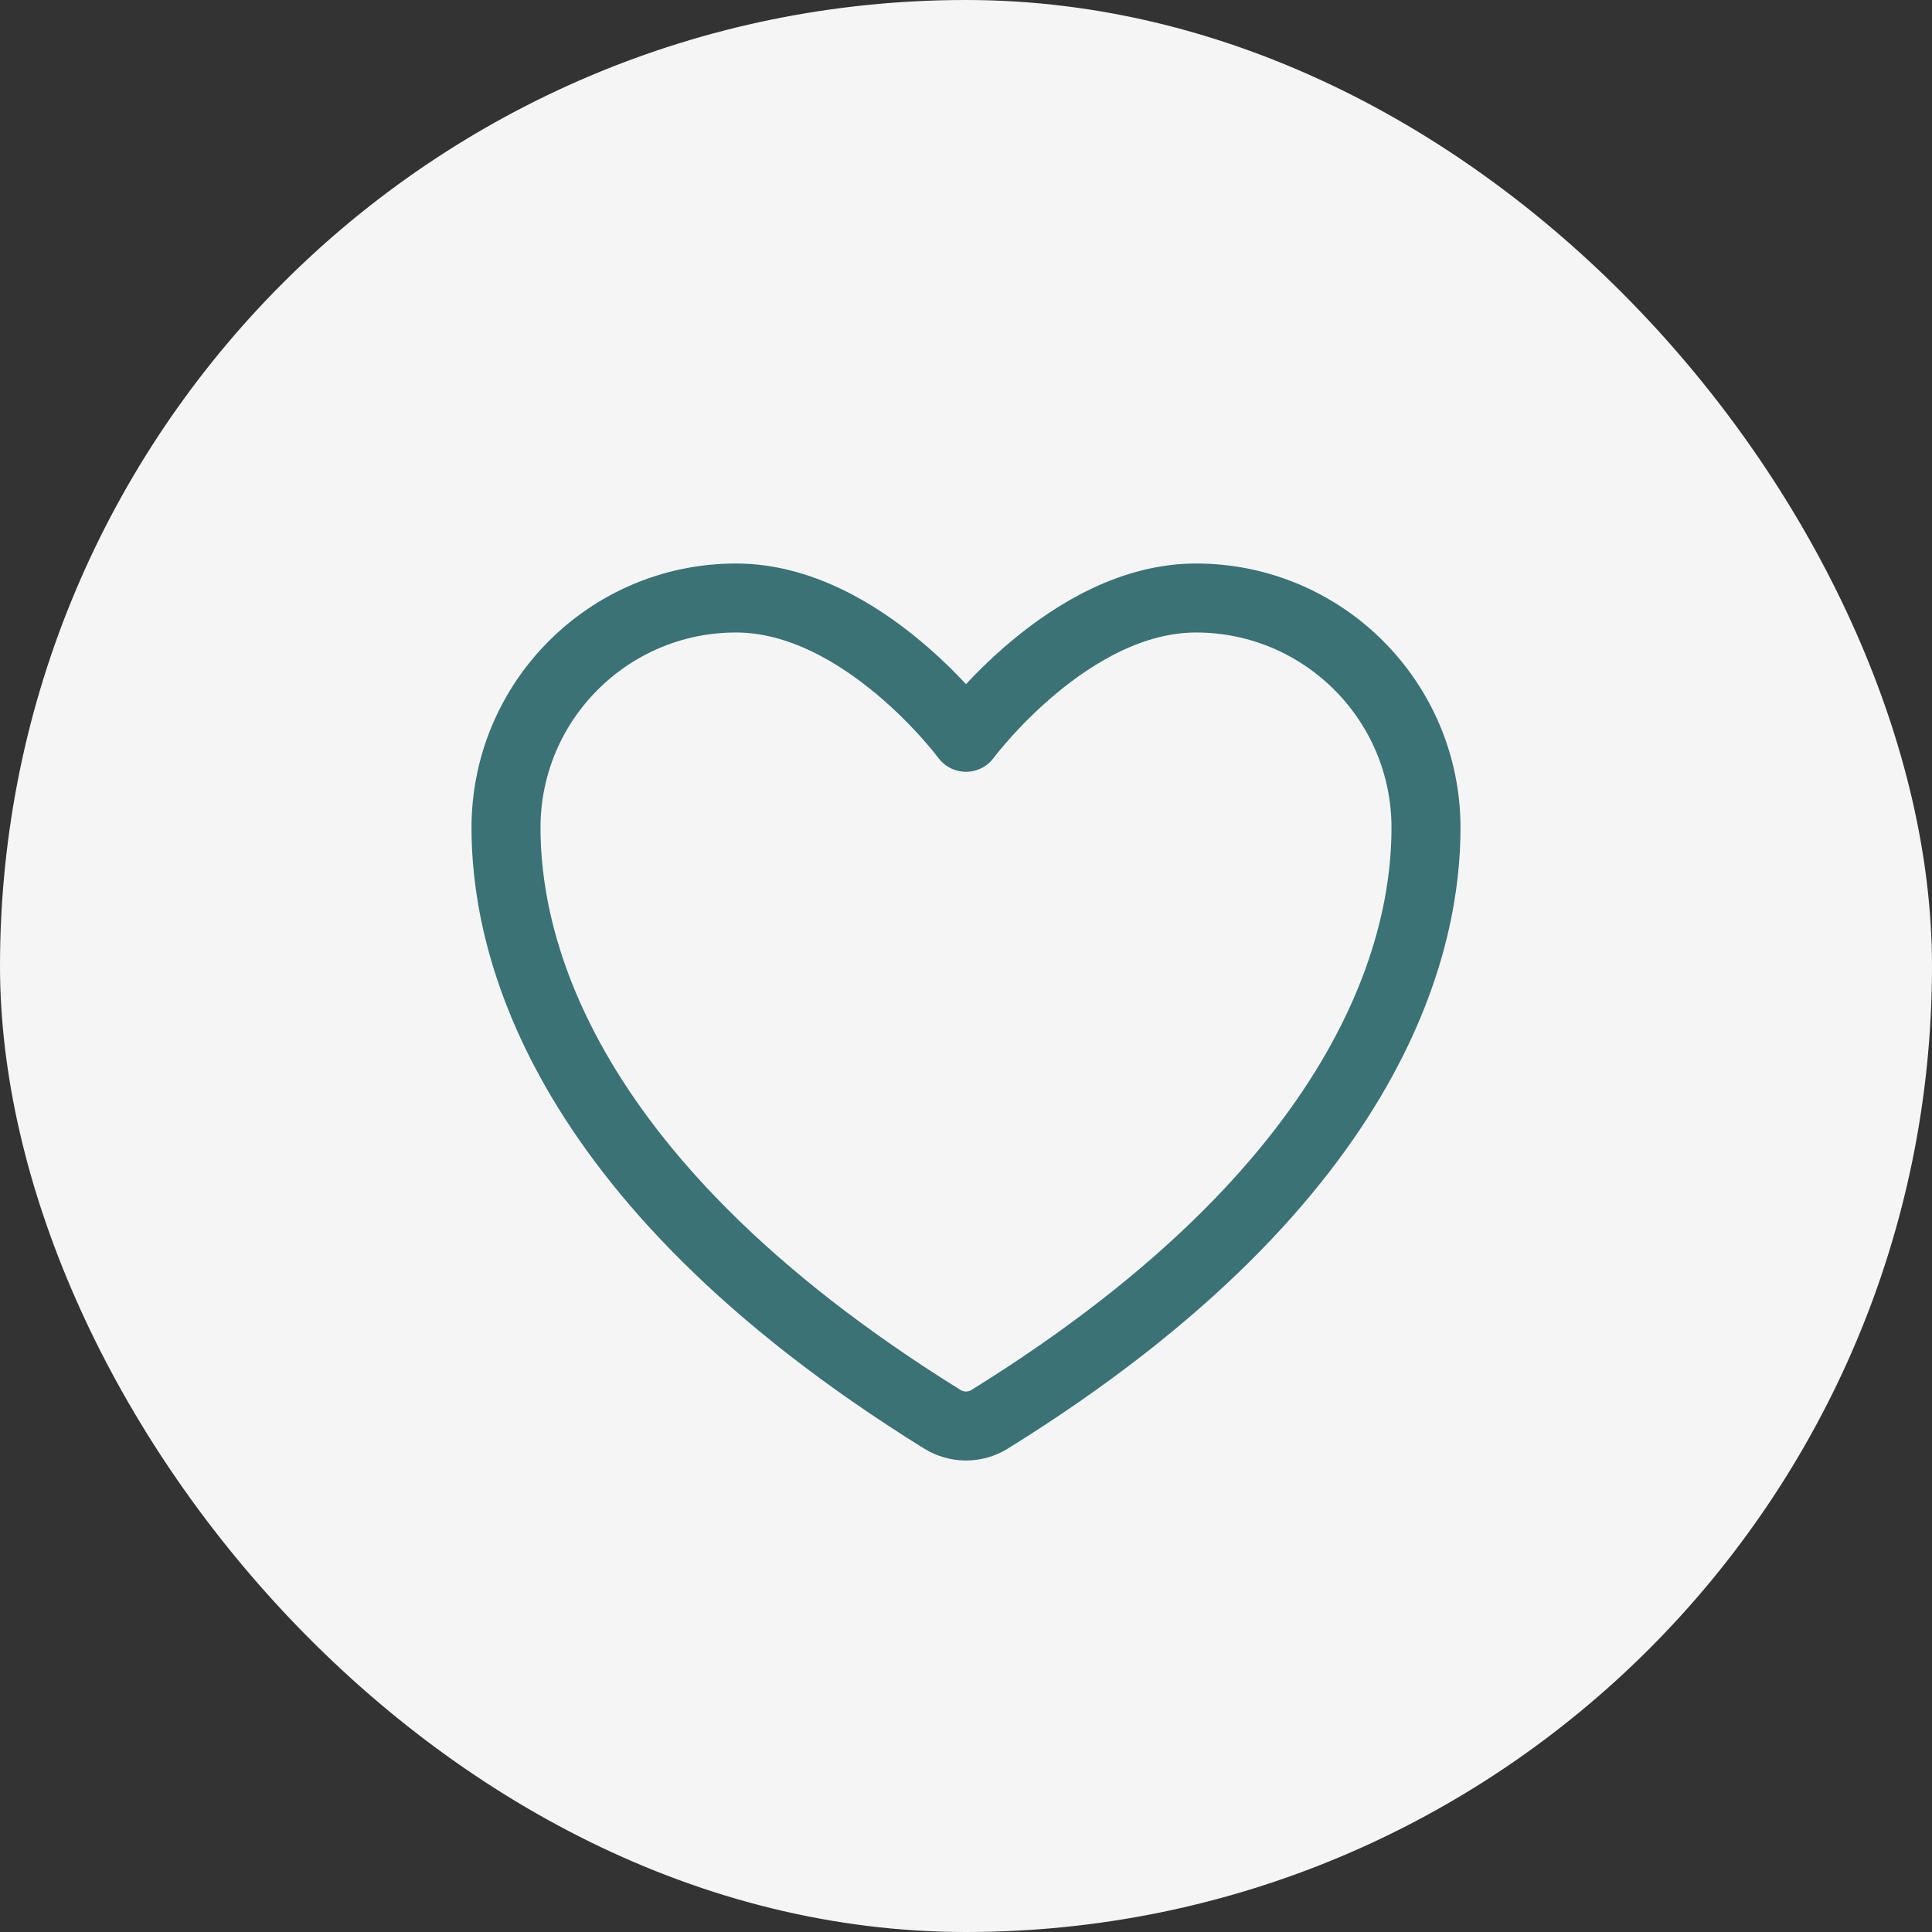
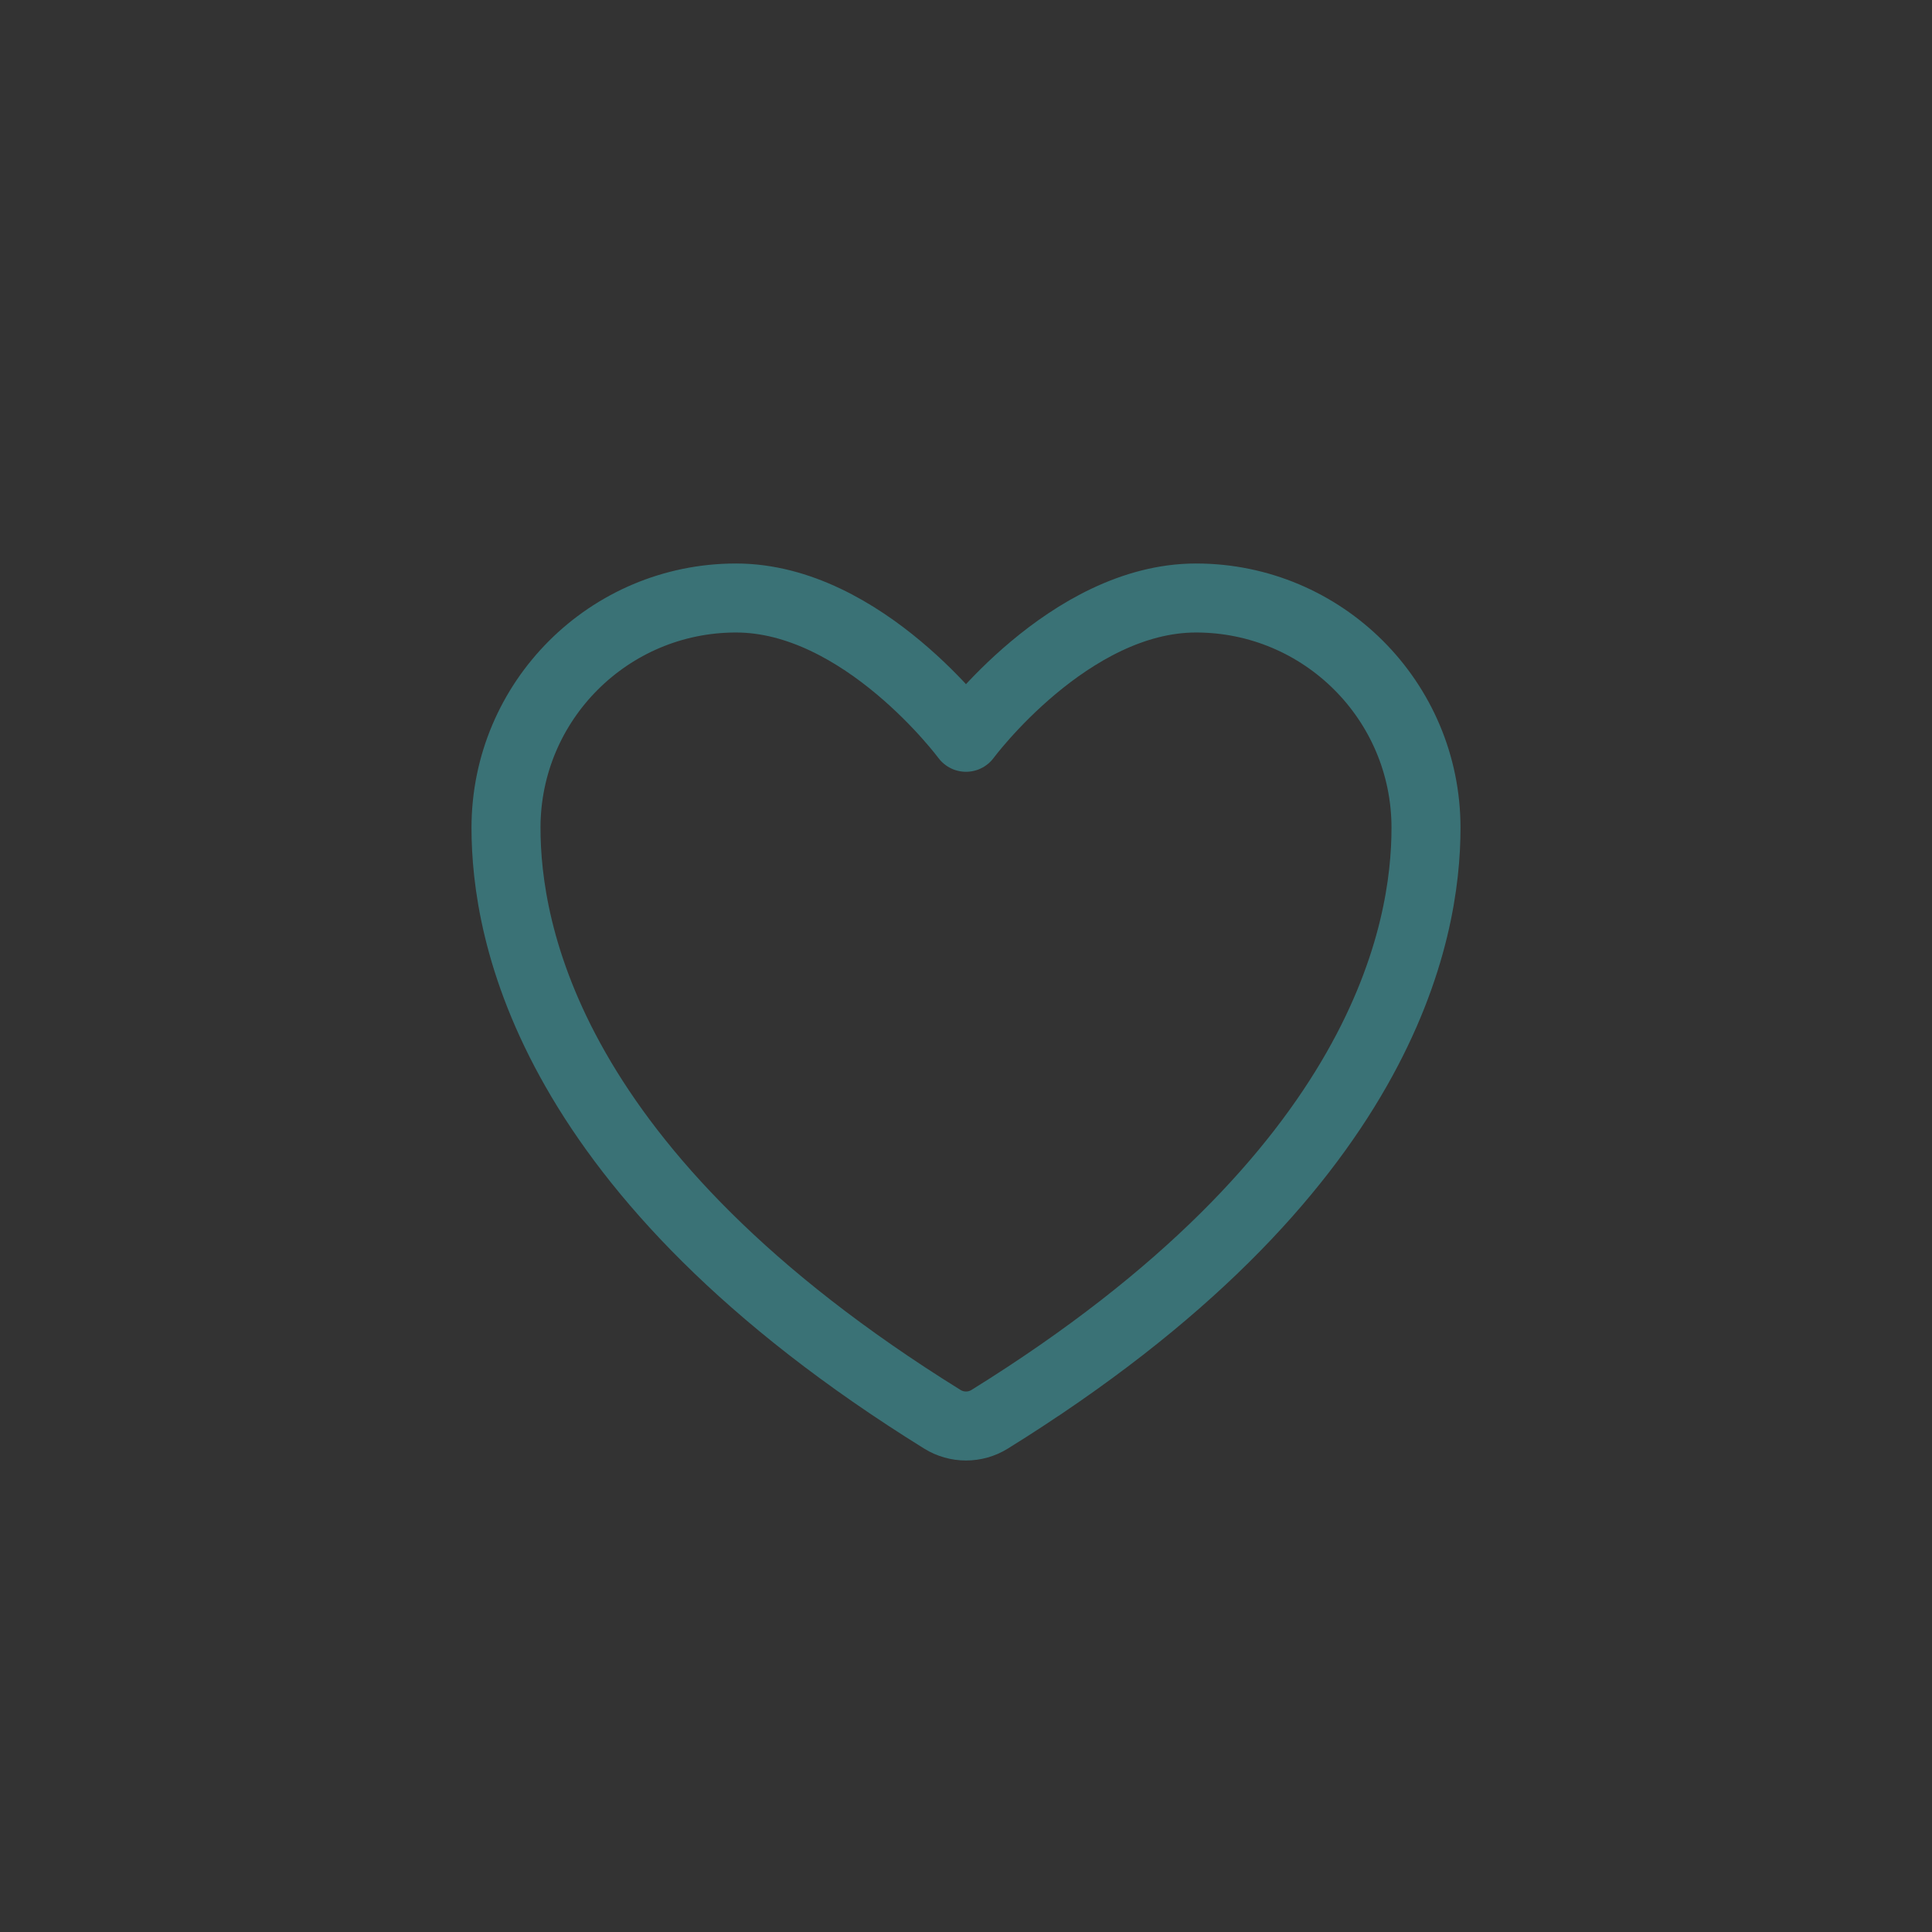
<svg xmlns="http://www.w3.org/2000/svg" width="42" height="42" viewBox="0 0 42 42" fill="none">
  <rect x="0" y="0" width="42" height="42" fill="#333333" stroke="none" />
  <g id="Favorites">
-     <rect width="42" height="42" rx="21" fill="#F5F5F5" />
    <path id="Vector" d="M16 13C13.239 13 11 15.237 11 17.996C11 20.224 11.875 25.511 20.488 30.855C20.642 30.95 20.819 31 21 31C21.181 31 21.358 30.95 21.512 30.855C30.125 25.511 31 20.224 31 17.996C31 15.237 28.761 13 26 13C23.239 13 21 16.028 21 16.028C21 16.028 18.761 13 16 13Z" stroke="#3A7276" stroke-width="1.5" stroke-linecap="round" stroke-linejoin="round" />
  </g>
</svg>